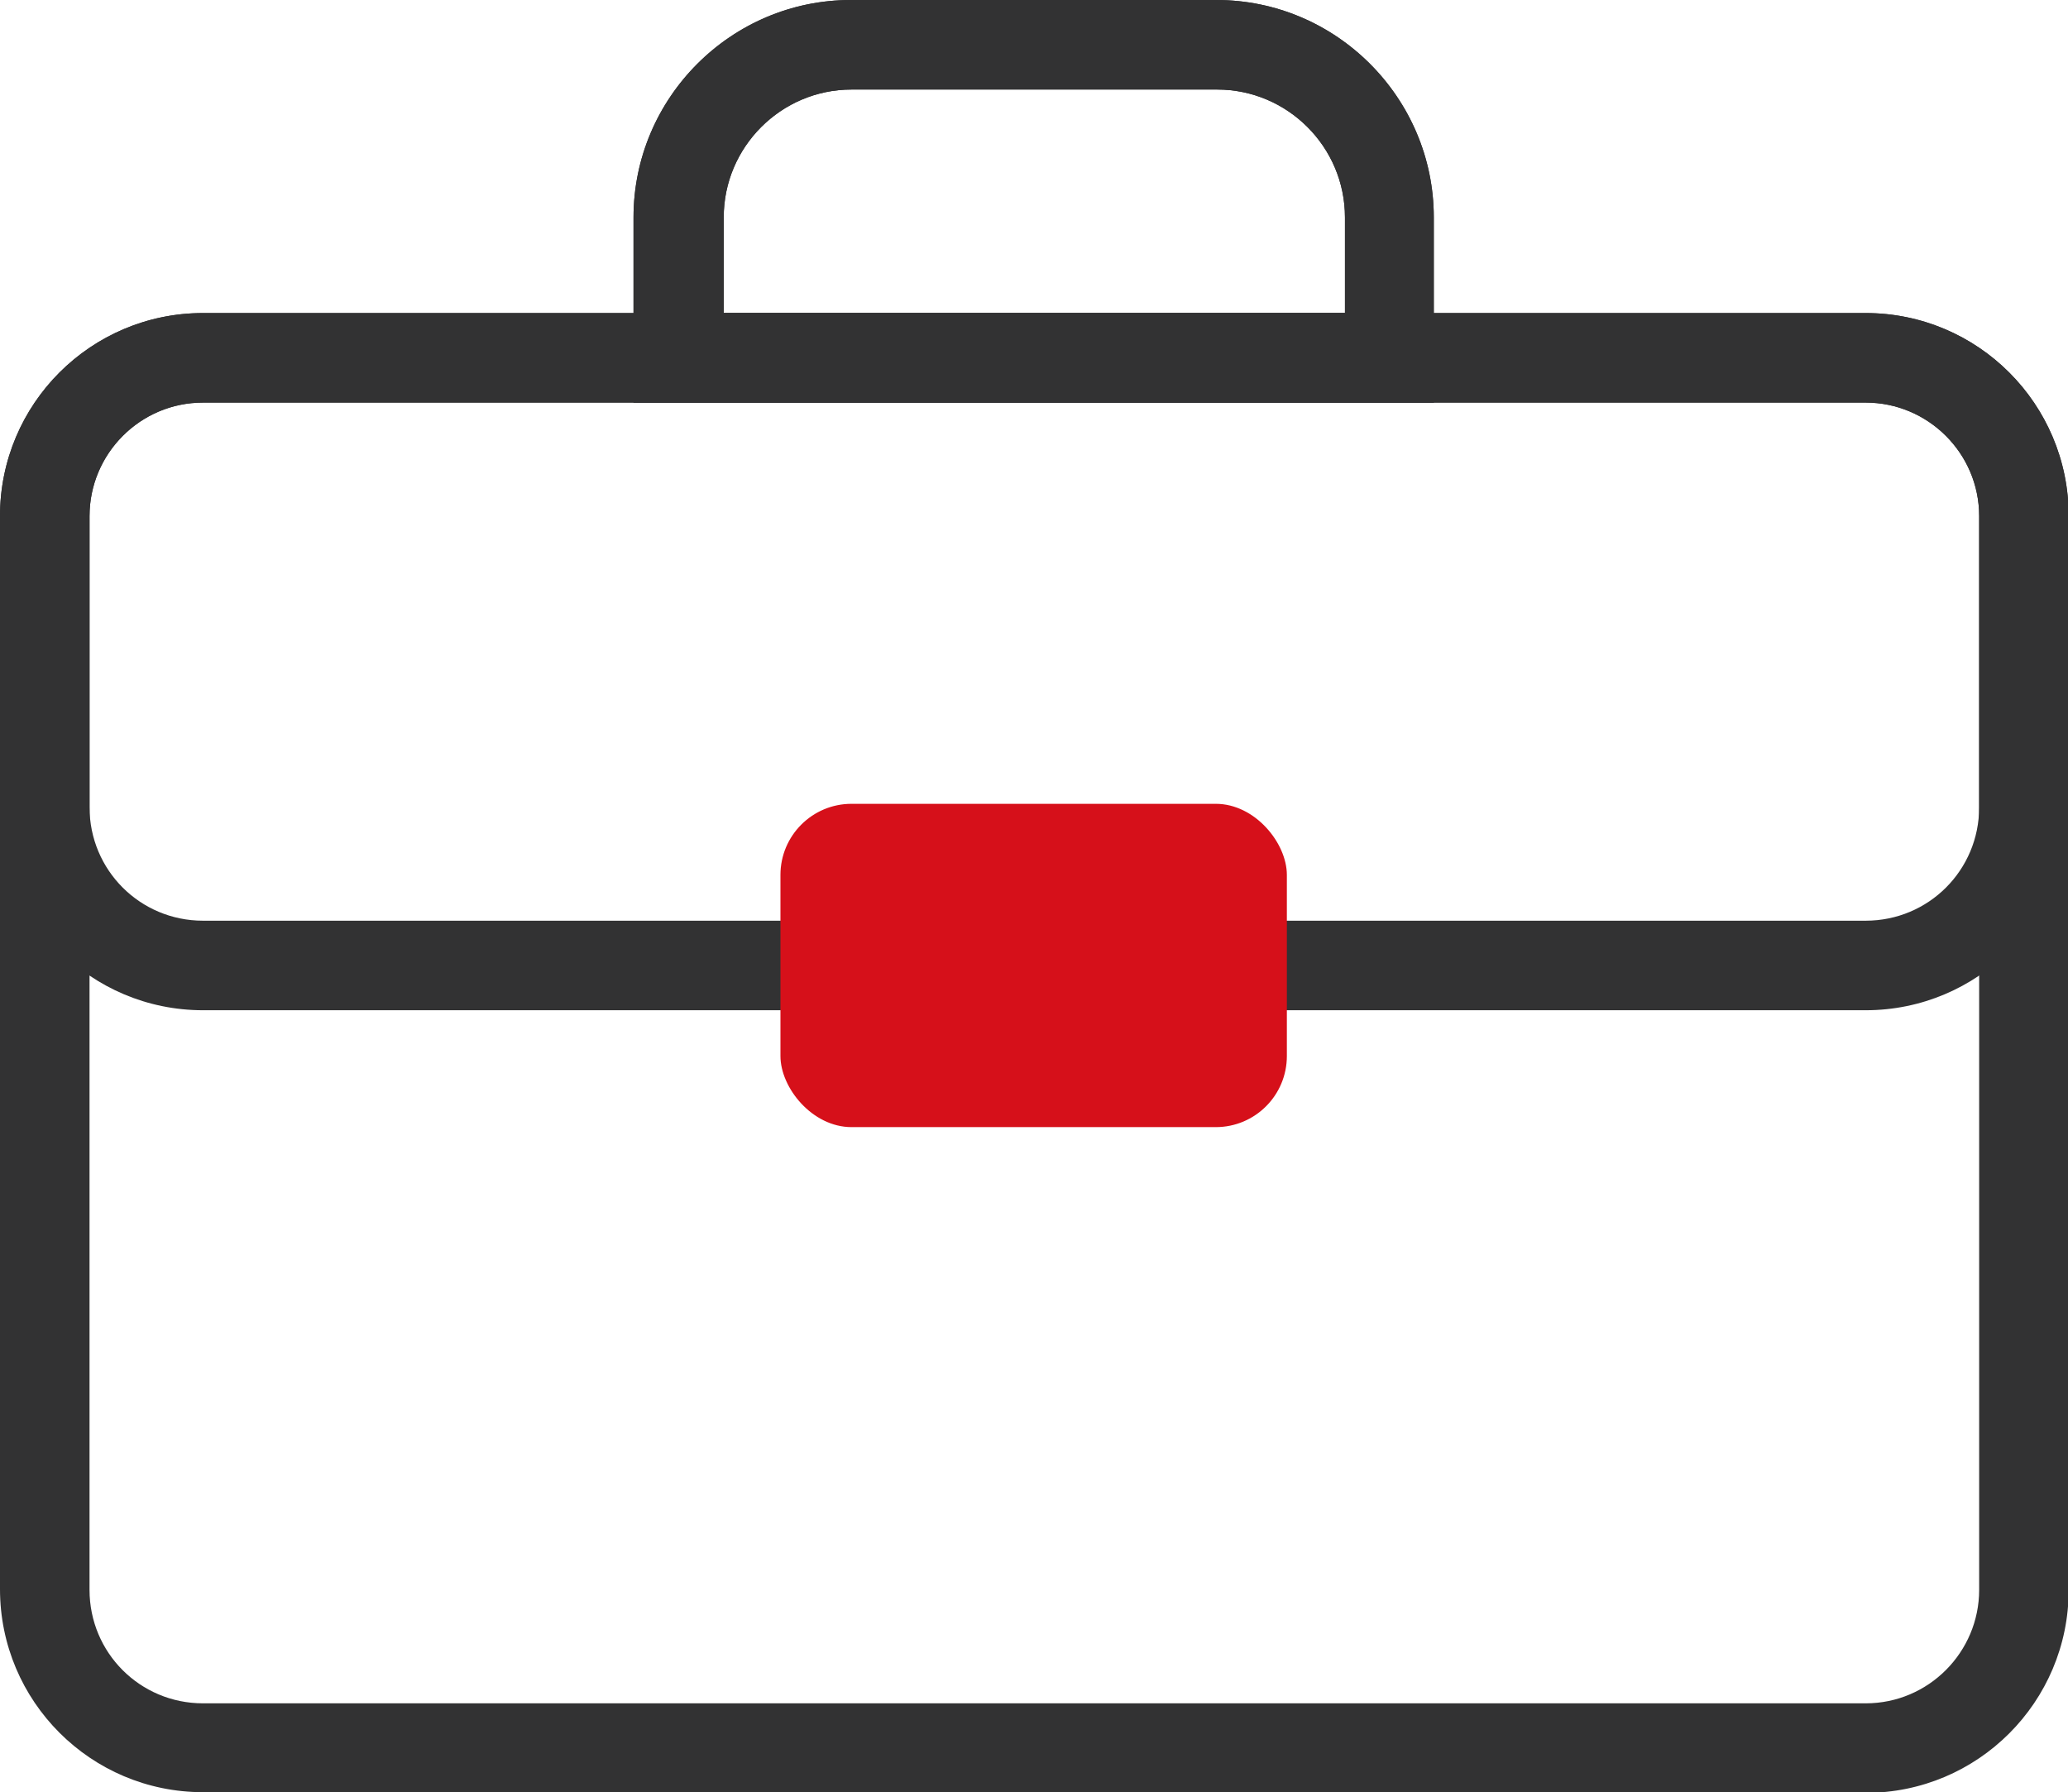
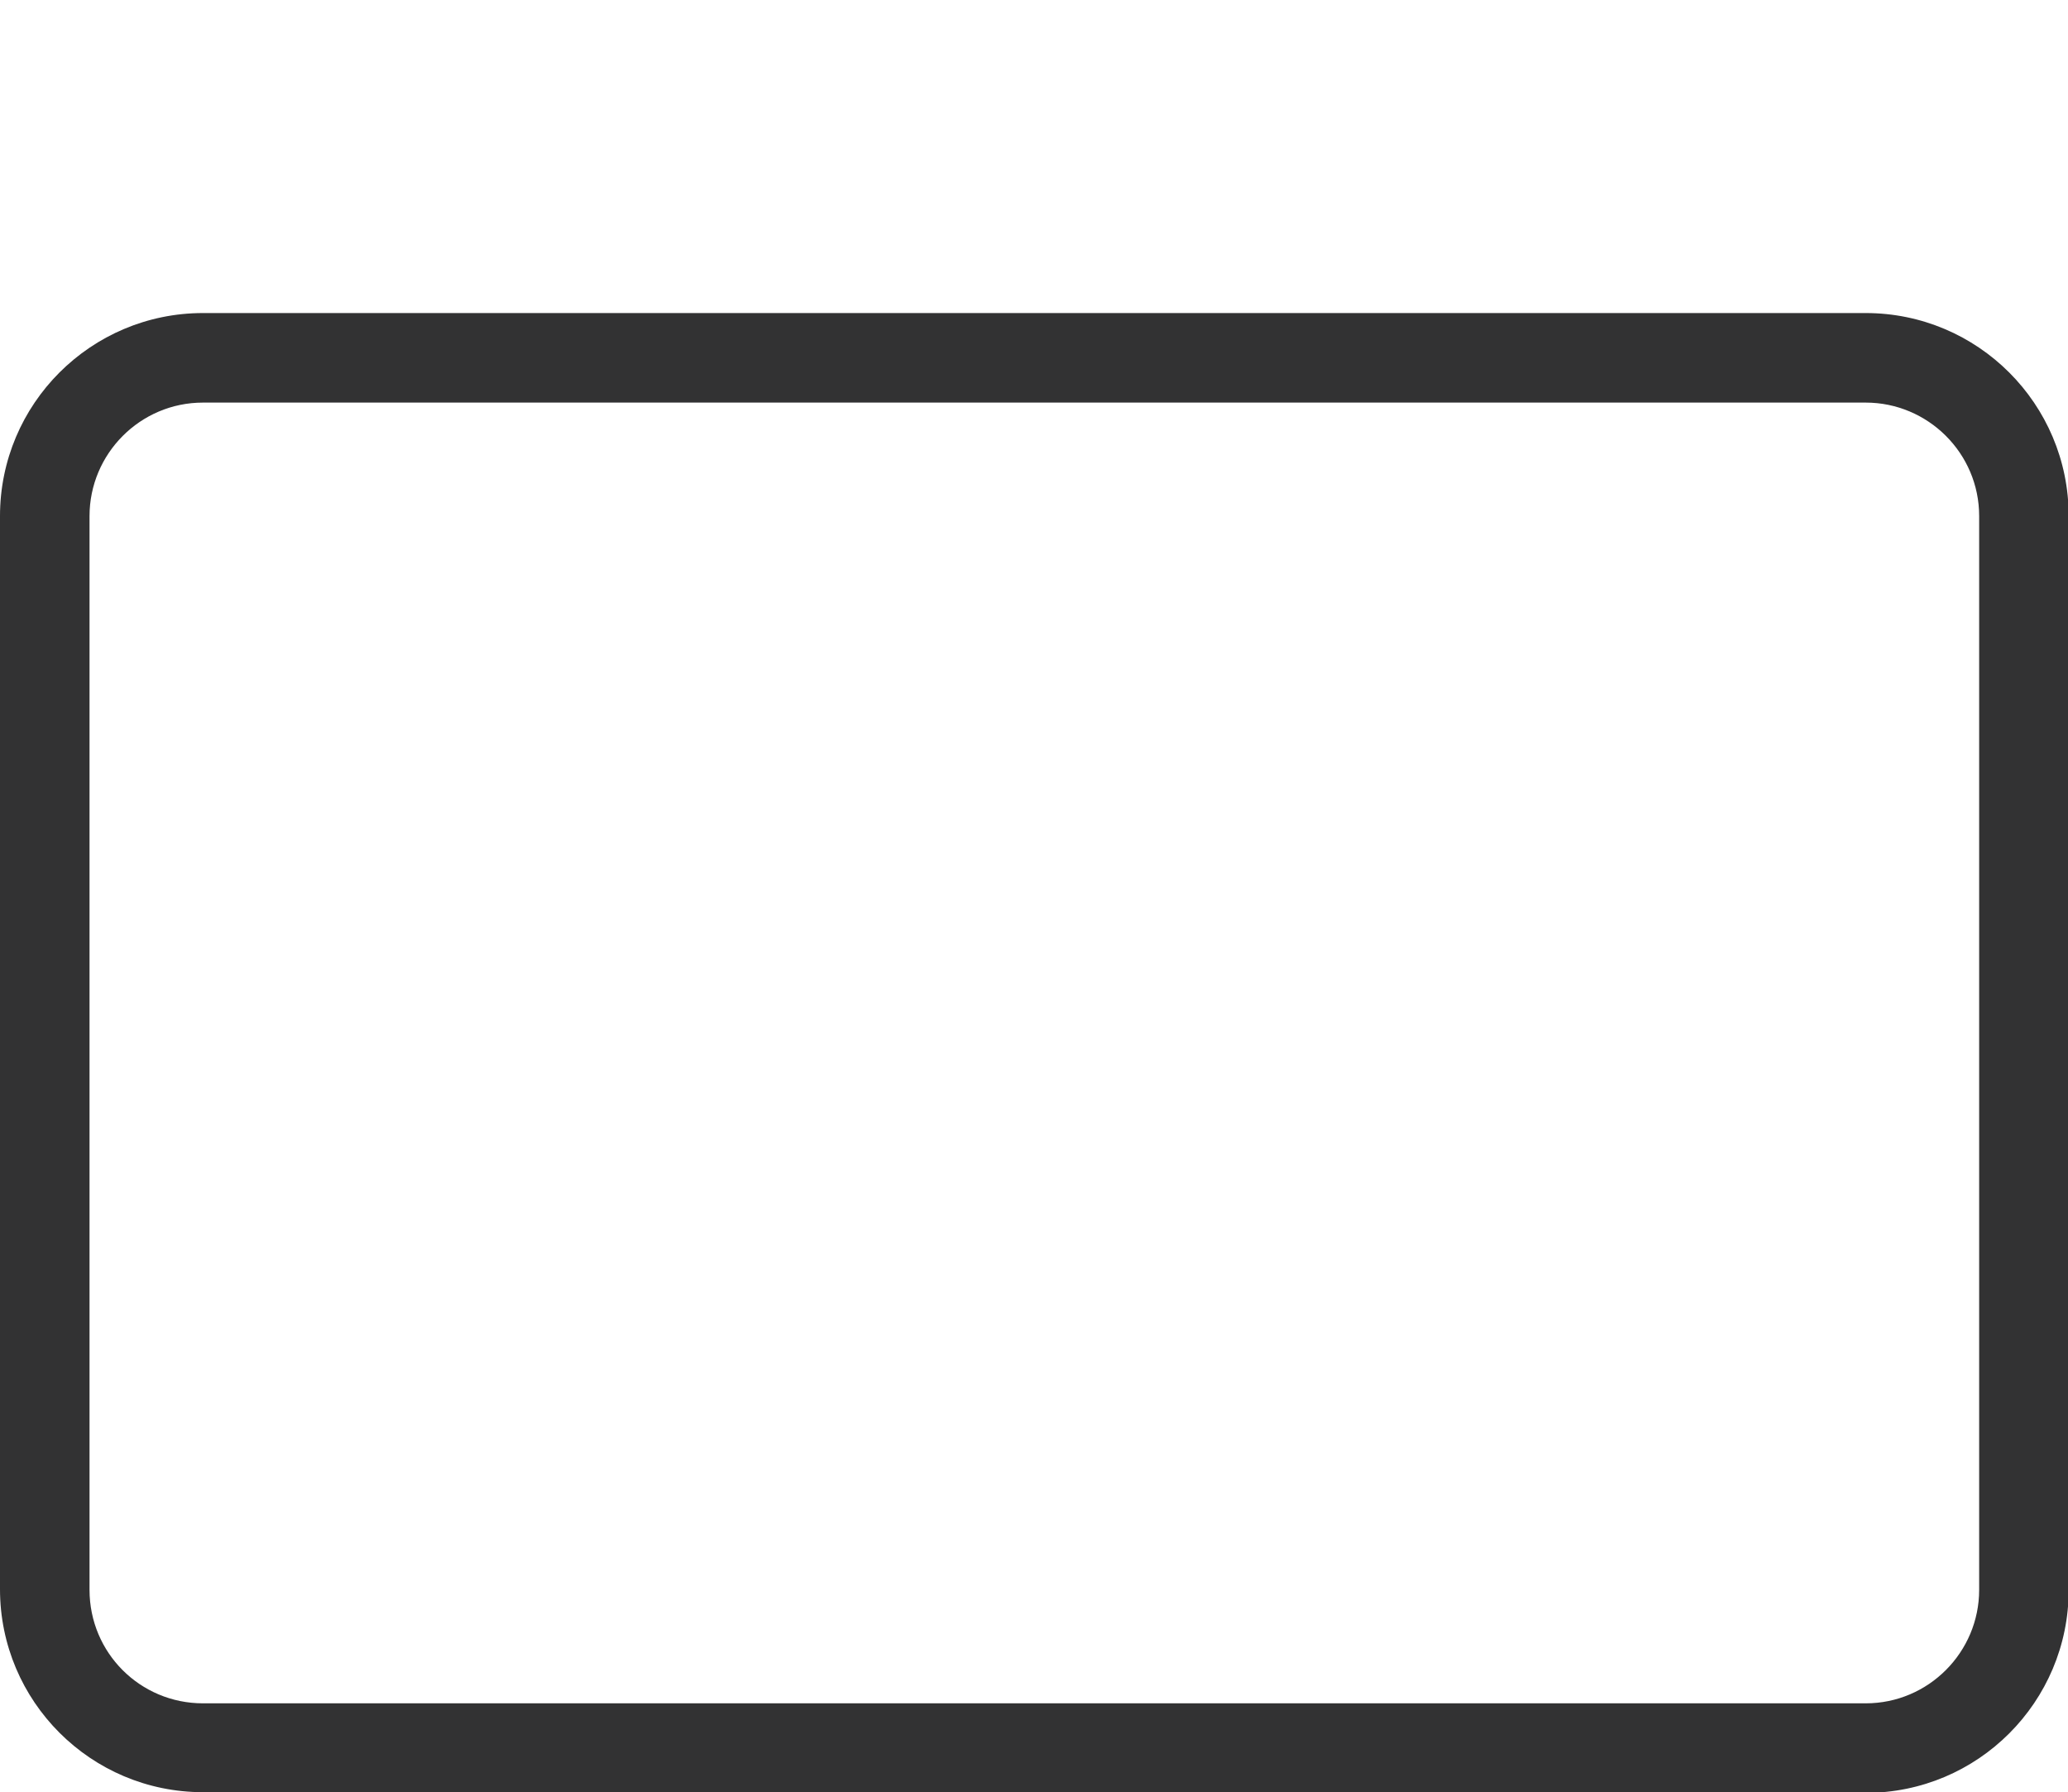
<svg xmlns="http://www.w3.org/2000/svg" id="Capa_2" viewBox="0 0 30.26 26.22">
  <defs>
    <style>      .cls-1 {        fill: #323233;      }      .cls-2 {        fill: #d6101a;      }    </style>
  </defs>
  <g id="CONTENIDO">
    <g>
      <path class="cls-1" d="M27.29,26.22H2.97c-1.64,0-2.97-1.33-2.97-2.97V7.55c0-1.64,1.33-2.97,2.97-2.97h24.33c1.64,0,2.97,1.33,2.97,2.97v15.71c0,1.64-1.33,2.97-2.97,2.97ZM2.97,5.89c-.92,0-1.66.75-1.66,1.66v15.71c0,.92.74,1.66,1.66,1.66h24.33c.92,0,1.66-.75,1.66-1.66V7.55c0-.92-.75-1.66-1.66-1.66H2.97Z" />
      <g>
-         <path class="cls-1" d="M20.98,5.89h-11.71v-2.71c0-1.75,1.43-3.18,3.18-3.18h5.35c1.75,0,3.18,1.43,3.18,3.18v2.71ZM10.58,4.58h9.1v-1.4c0-1.03-.84-1.87-1.87-1.87h-5.35c-1.03,0-1.87.84-1.87,1.87v1.4Z" />
-         <path class="cls-1" d="M20.98,5.89h-11.71v-2.71c0-1.75,1.43-3.18,3.18-3.18h5.35c1.75,0,3.18,1.43,3.18,3.18v2.71ZM10.58,4.58h9.1v-1.4c0-1.03-.84-1.87-1.87-1.87h-5.35c-1.03,0-1.87.84-1.87,1.87v1.4Z" />
-       </g>
+         </g>
      <g>
-         <path class="cls-1" d="M27.29,14.78H2.97c-1.64,0-2.97-1.33-2.97-2.97v-4.26c0-1.64,1.33-2.97,2.97-2.97h24.33c1.64,0,2.97,1.33,2.97,2.97v4.26c0,1.64-1.33,2.97-2.97,2.97ZM2.97,5.89c-.92,0-1.66.75-1.66,1.66v4.26c0,.92.74,1.66,1.66,1.66h24.33c.92,0,1.66-.74,1.66-1.66v-4.26c0-.92-.75-1.66-1.66-1.66H2.97Z" />
-         <rect class="cls-2" x="11.42" y="11.76" width="7.41" height="4.73" rx="1.04" ry="1.04" />
-       </g>
+         </g>
    </g>
  </g>
</svg>